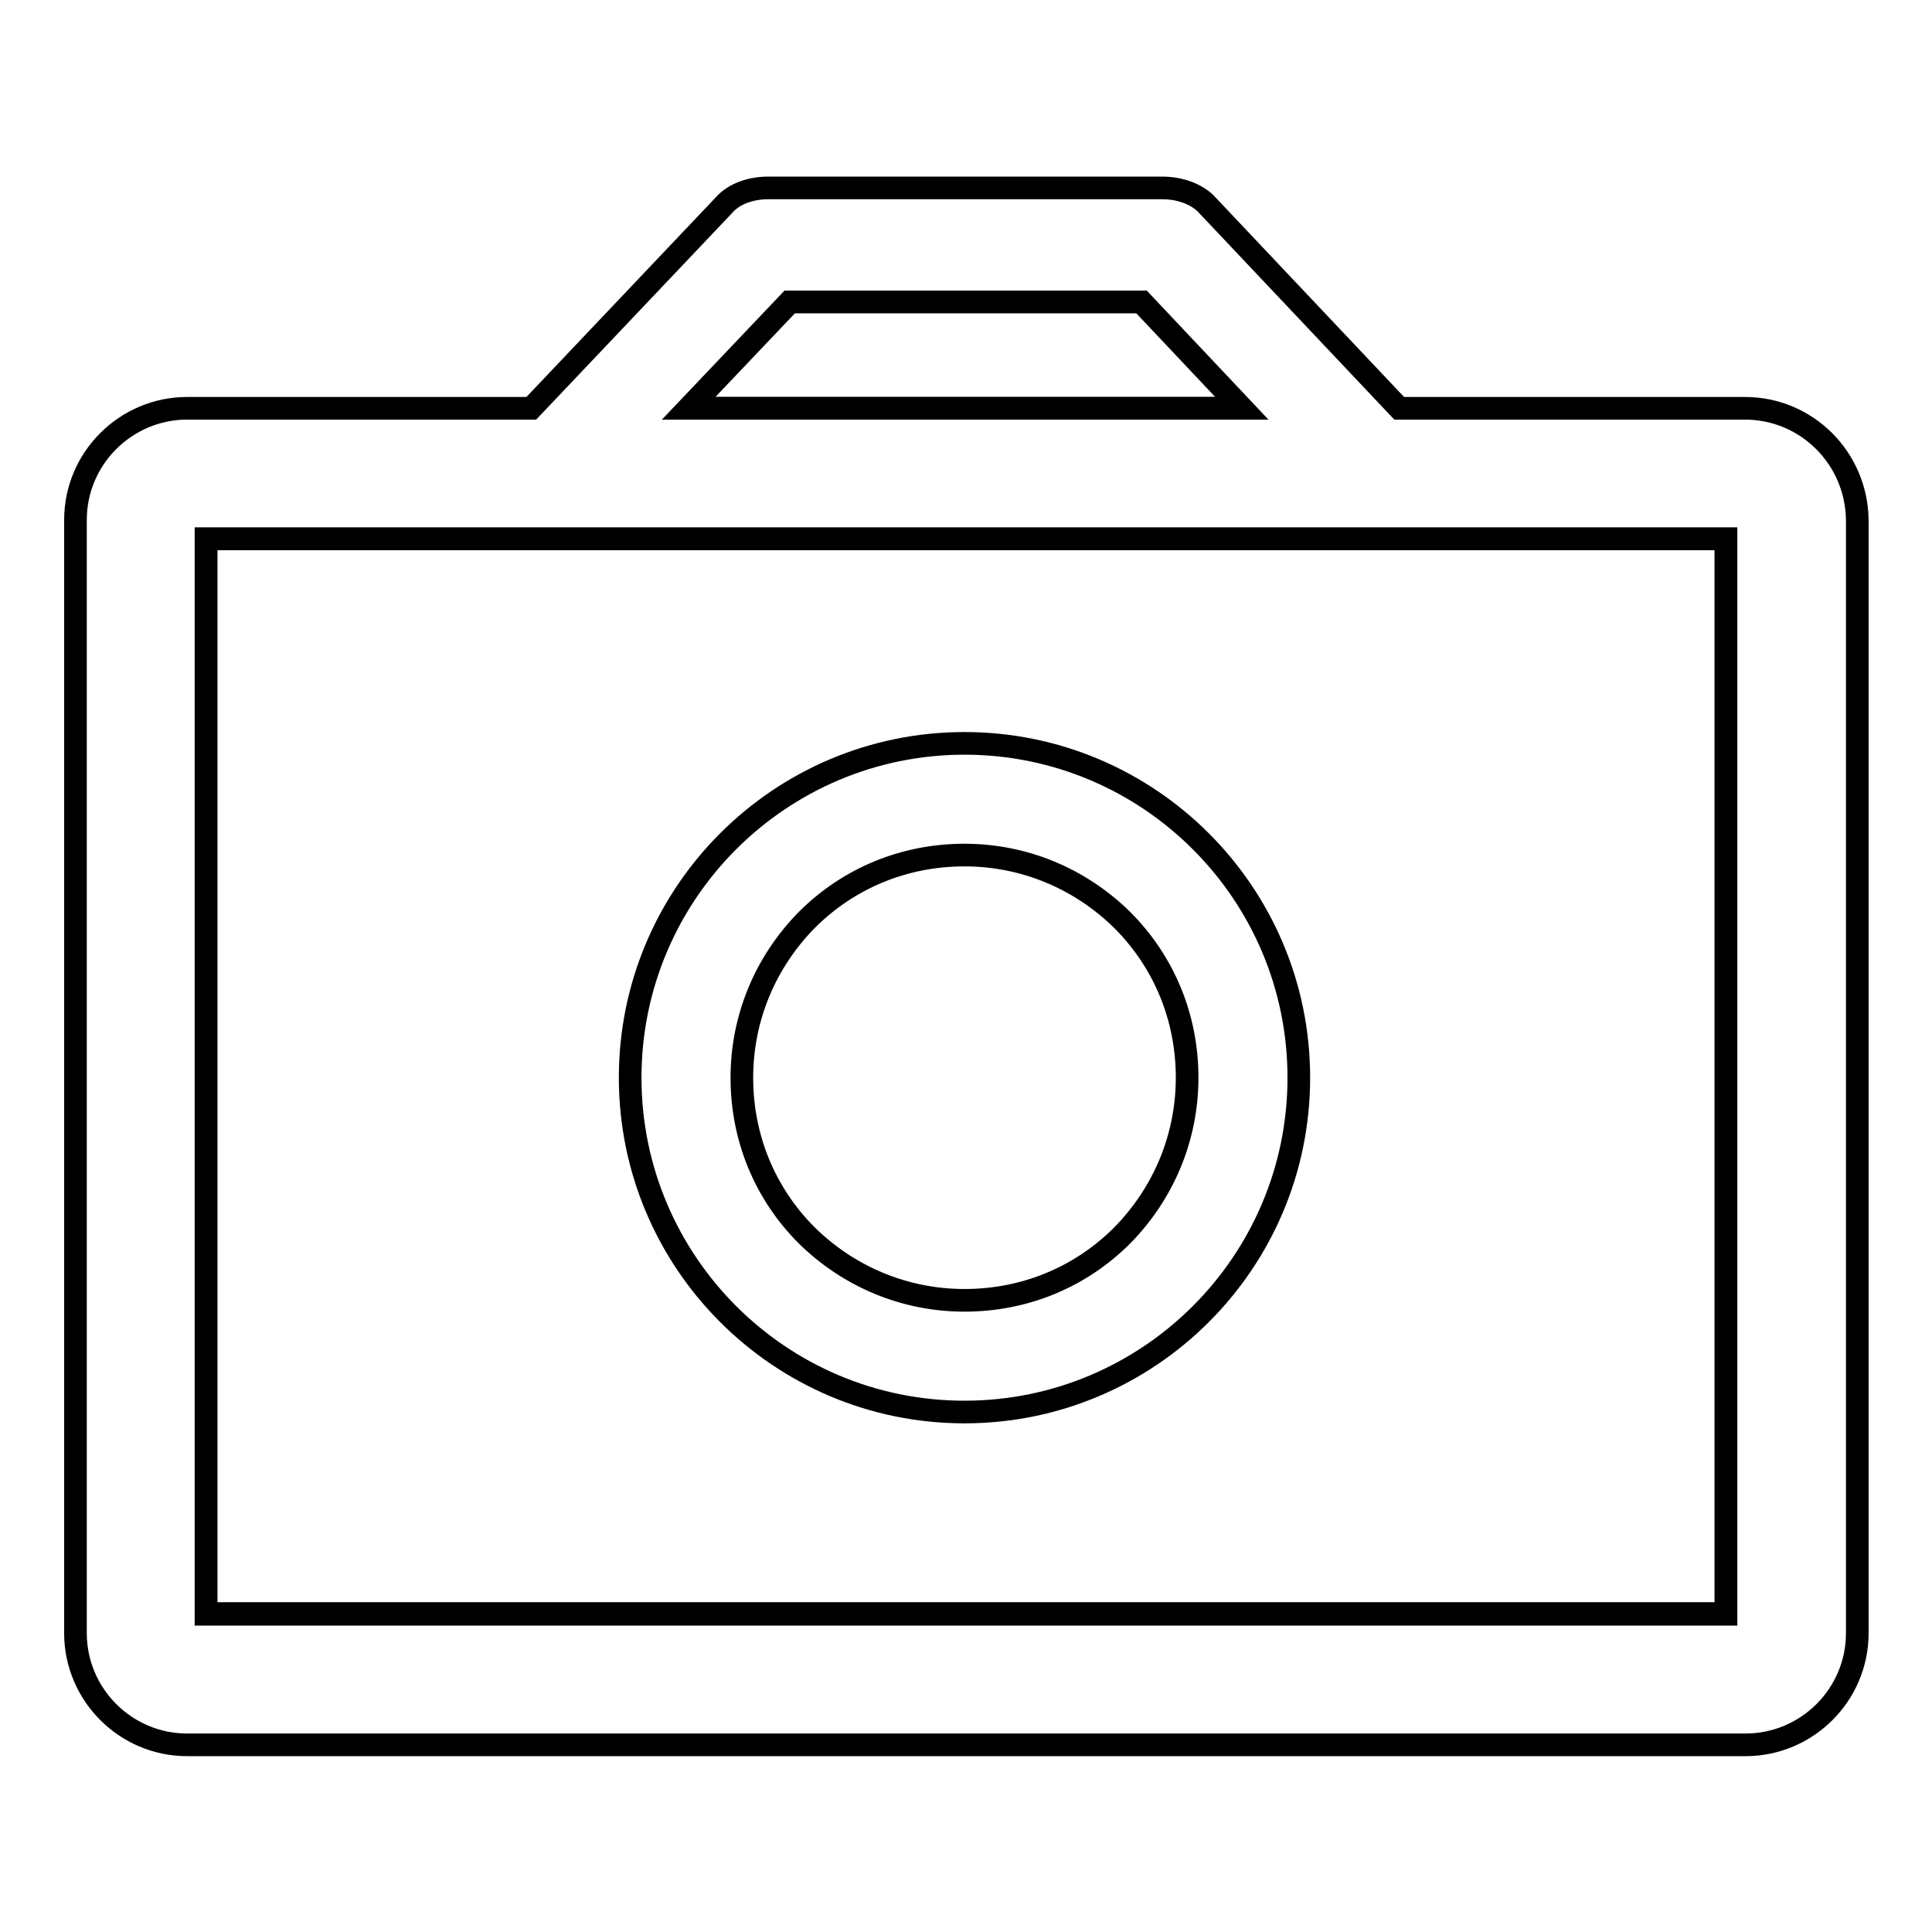
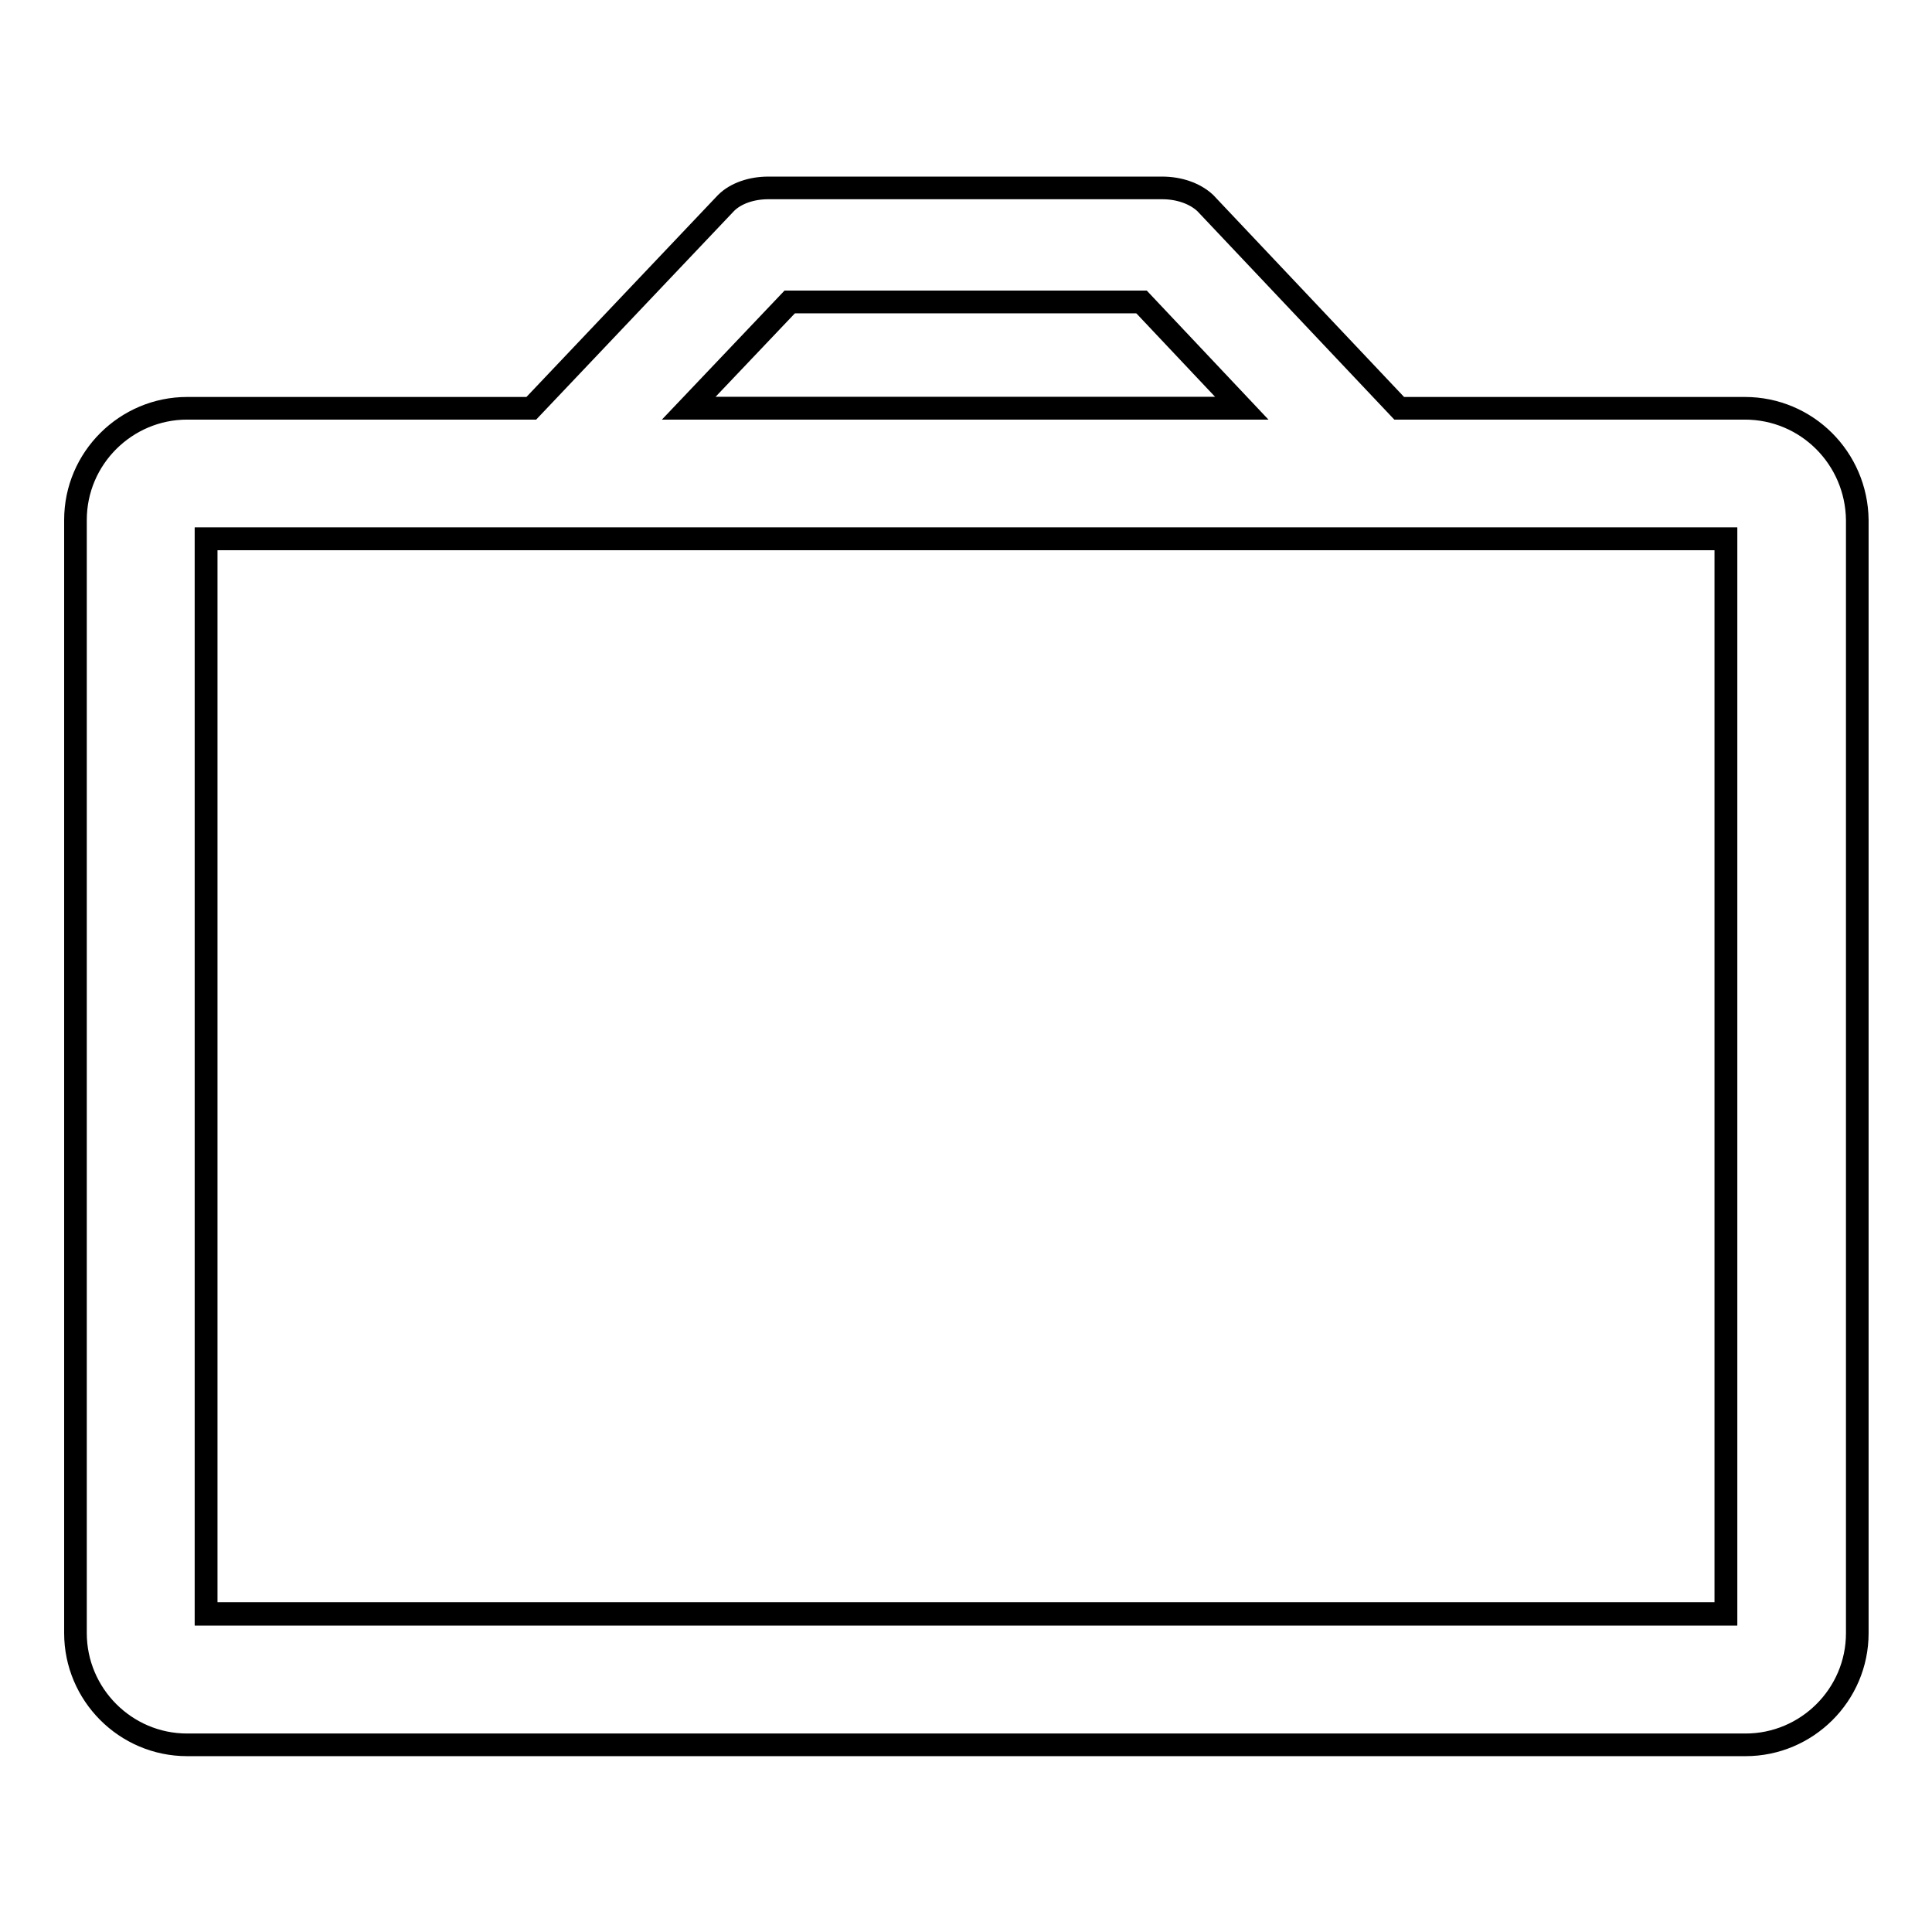
<svg xmlns="http://www.w3.org/2000/svg" version="1.1" x="0px" y="0px" viewBox="0 0 256 256" enable-background="new 0 0 256 256" xml:space="preserve">
  <g>
    <g>
      <path stroke-width="3" fill-opacity="0" stroke="#000000" d="M201.7,71.4L201.7,71.4H27.3v142.4h201.4V71.4H201.7z" />
      <path stroke-width="3" fill-opacity="0" stroke="#000000" d="M151.3,40h-46.6L91.3,54.1h73.3L151.3,40z" />
      <path stroke-width="3" fill-opacity="0" stroke="#000000" d="M231.2,54.1h-45.8l-25.7-27.2c-1.4-1.3-3.5-2-5.7-2h-52.2c-2.2,0-4.3,0.7-5.6,2L70.4,54.1H24.8c-8.1,0-14.8,6.6-14.8,14.8v147.5c0,8.1,6.6,14.8,14.8,14.8h206.5c8.1,0,14.8-6.6,14.8-14.8V68.9C246,60.7,239.4,54.1,231.2,54.1z M104.6,40h46.6l13.3,14.1H91.2L104.6,40z M228.7,213.9H27.3V71.4h174.4l0,0l0,0h27L228.7,213.9L228.7,213.9L228.7,213.9z" />
-       <path stroke-width="3" fill-opacity="0" stroke="#000000" d="M127.8,113.3c7.9,0,15.3,3.1,20.9,8.6c5.6,5.6,8.6,13,8.6,20.9c0,7.9-3.1,15.3-8.6,20.9c-5.6,5.6-13,8.6-20.9,8.6c-7.9,0-15.3-3.1-20.9-8.6c-5.6-5.6-8.6-13-8.6-20.9c0-7.9,3.1-15.3,8.6-20.9C112.5,116.3,119.9,113.3,127.8,113.3 M127.8,98.5c-24.4,0-44.3,19.8-44.3,44.3c0,24.4,19.8,44.3,44.3,44.3c24.4,0,44.3-19.8,44.3-44.3S152.2,98.5,127.8,98.5L127.8,98.5z" />
    </g>
  </g>
</svg>